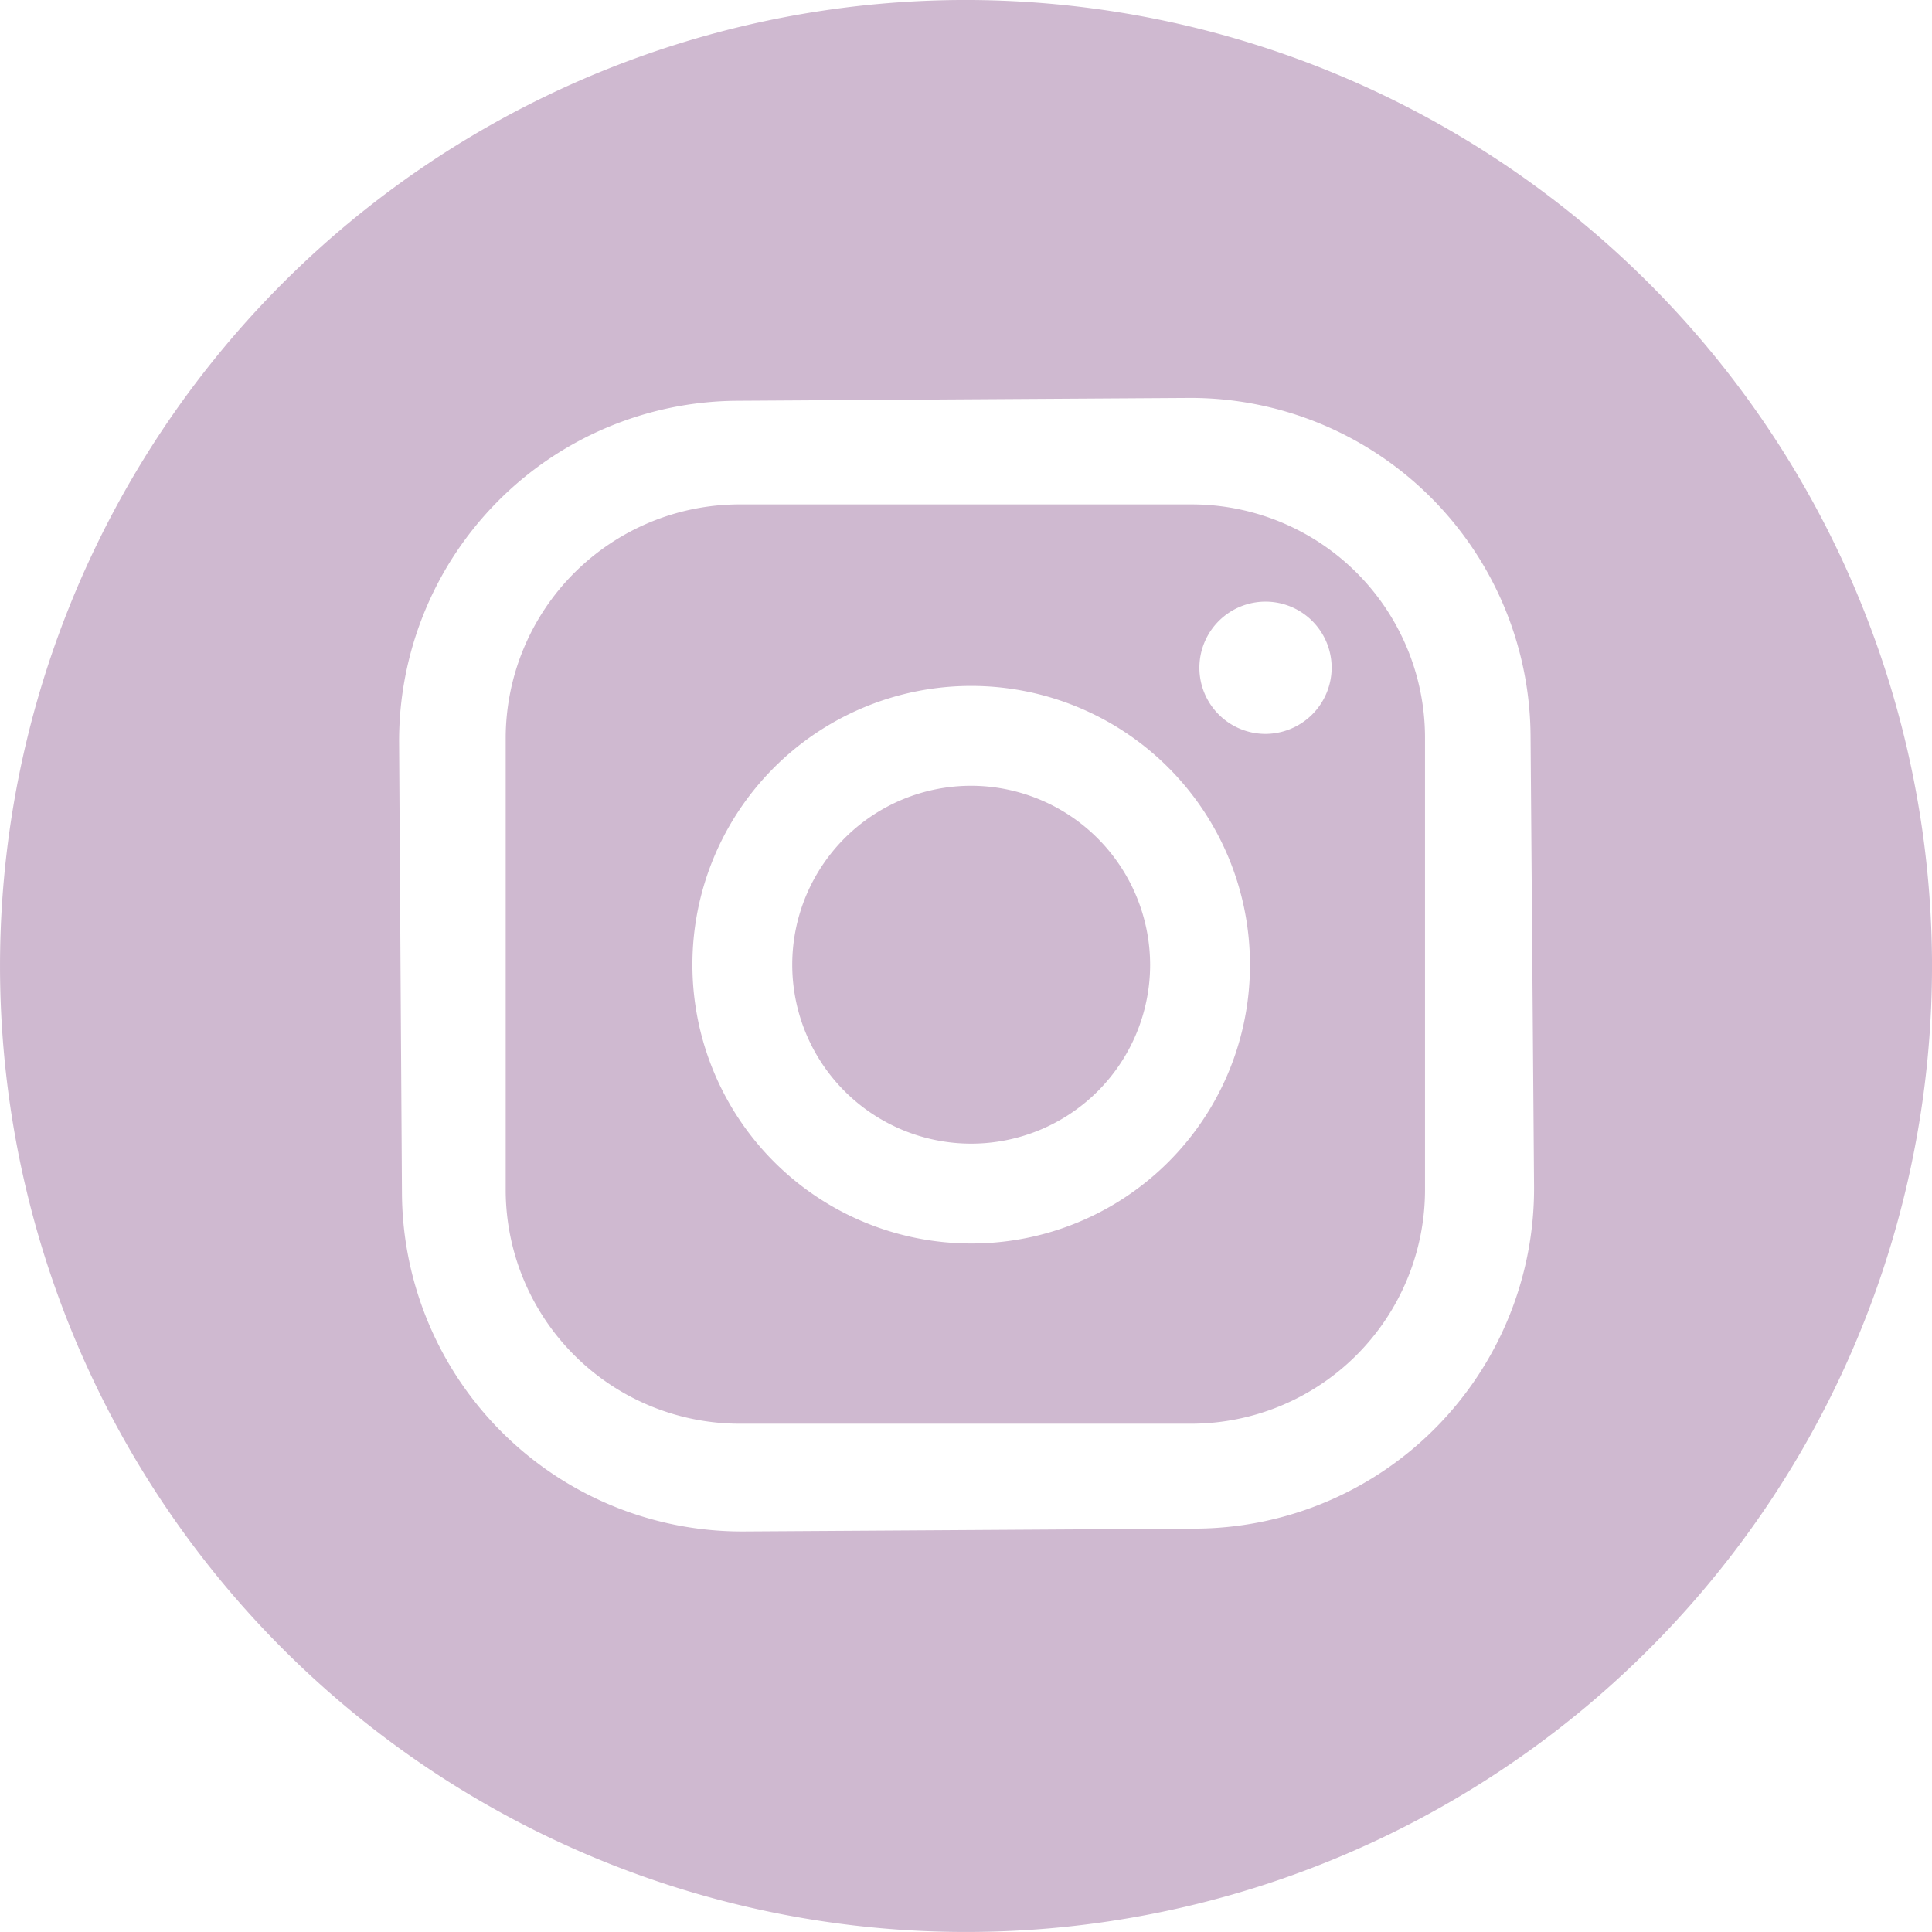
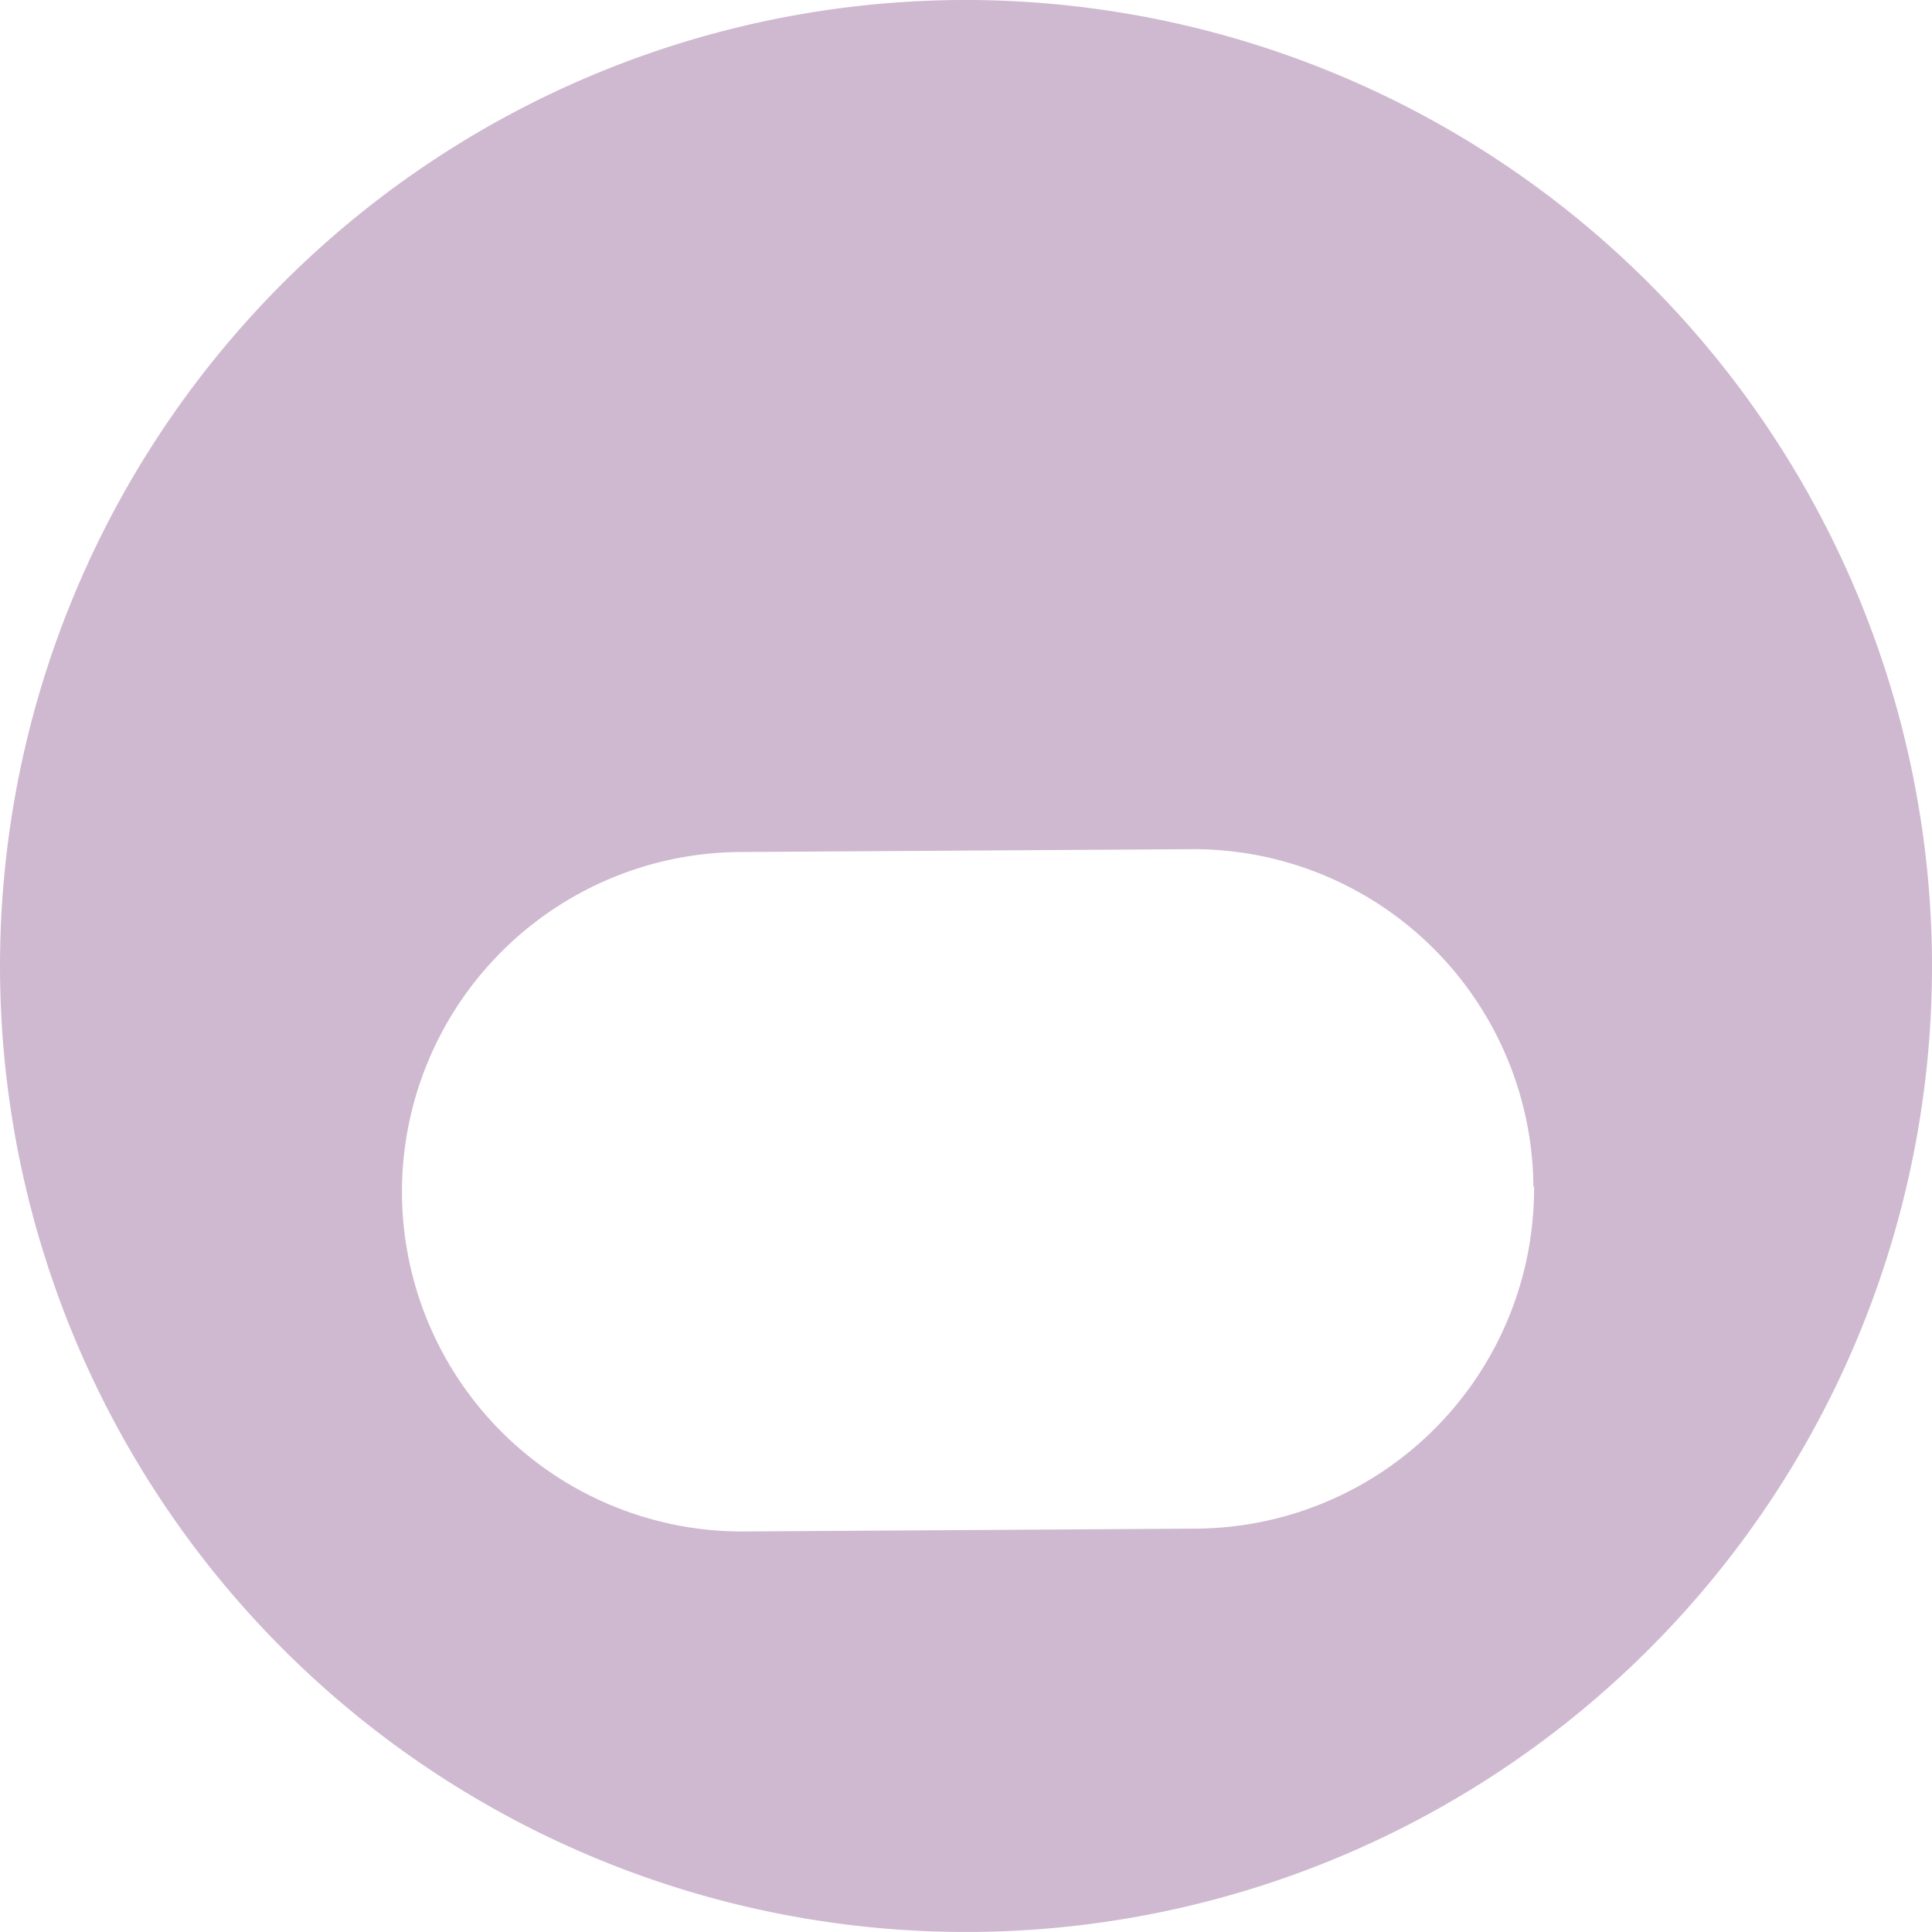
<svg xmlns="http://www.w3.org/2000/svg" id="Layer_1" data-name="Layer 1" viewBox="0 0 149 149">
  <defs>
    <style>.cls-1{fill:#cfb9d0;}</style>
  </defs>
-   <path class="cls-1" d="M97.6,56.6a5.1,5.1,0,1,1,5.1-5.1,5.12,5.12,0,0,1-5.1,5.1M74.9,95.9A21.5,21.5,0,1,1,96.4,74.4,21.47,21.47,0,0,1,74.9,95.9m17-57H57a18.05,18.05,0,0,0-18,18V91.8a18.05,18.05,0,0,0,18,18H91.9a18.05,18.05,0,0,0,18-18V57a18,18,0,0,0-18-18.1" />
-   <path class="cls-1" d="M74.9,60.6A13.8,13.8,0,1,0,88.7,74.4,13.83,13.83,0,0,0,74.9,60.6" />
-   <path class="cls-1" d="M118.31,91.53a26.23,26.23,0,0,1-26,26.36l-34.9.22A26.23,26.23,0,0,1,31,92.07l-.22-34.8a26.23,26.23,0,0,1,26-26.36l34.9-.22a26.23,26.23,0,0,1,26.36,26ZM74,0a74.5,74.5,0,1,0,75,74A74.57,74.57,0,0,0,74,0" />
+   <path class="cls-1" d="M118.31,91.53a26.23,26.23,0,0,1-26,26.36l-34.9.22A26.23,26.23,0,0,1,31,92.07a26.23,26.23,0,0,1,26-26.36l34.9-.22a26.23,26.23,0,0,1,26.36,26ZM74,0a74.5,74.5,0,1,0,75,74A74.57,74.57,0,0,0,74,0" />
</svg>